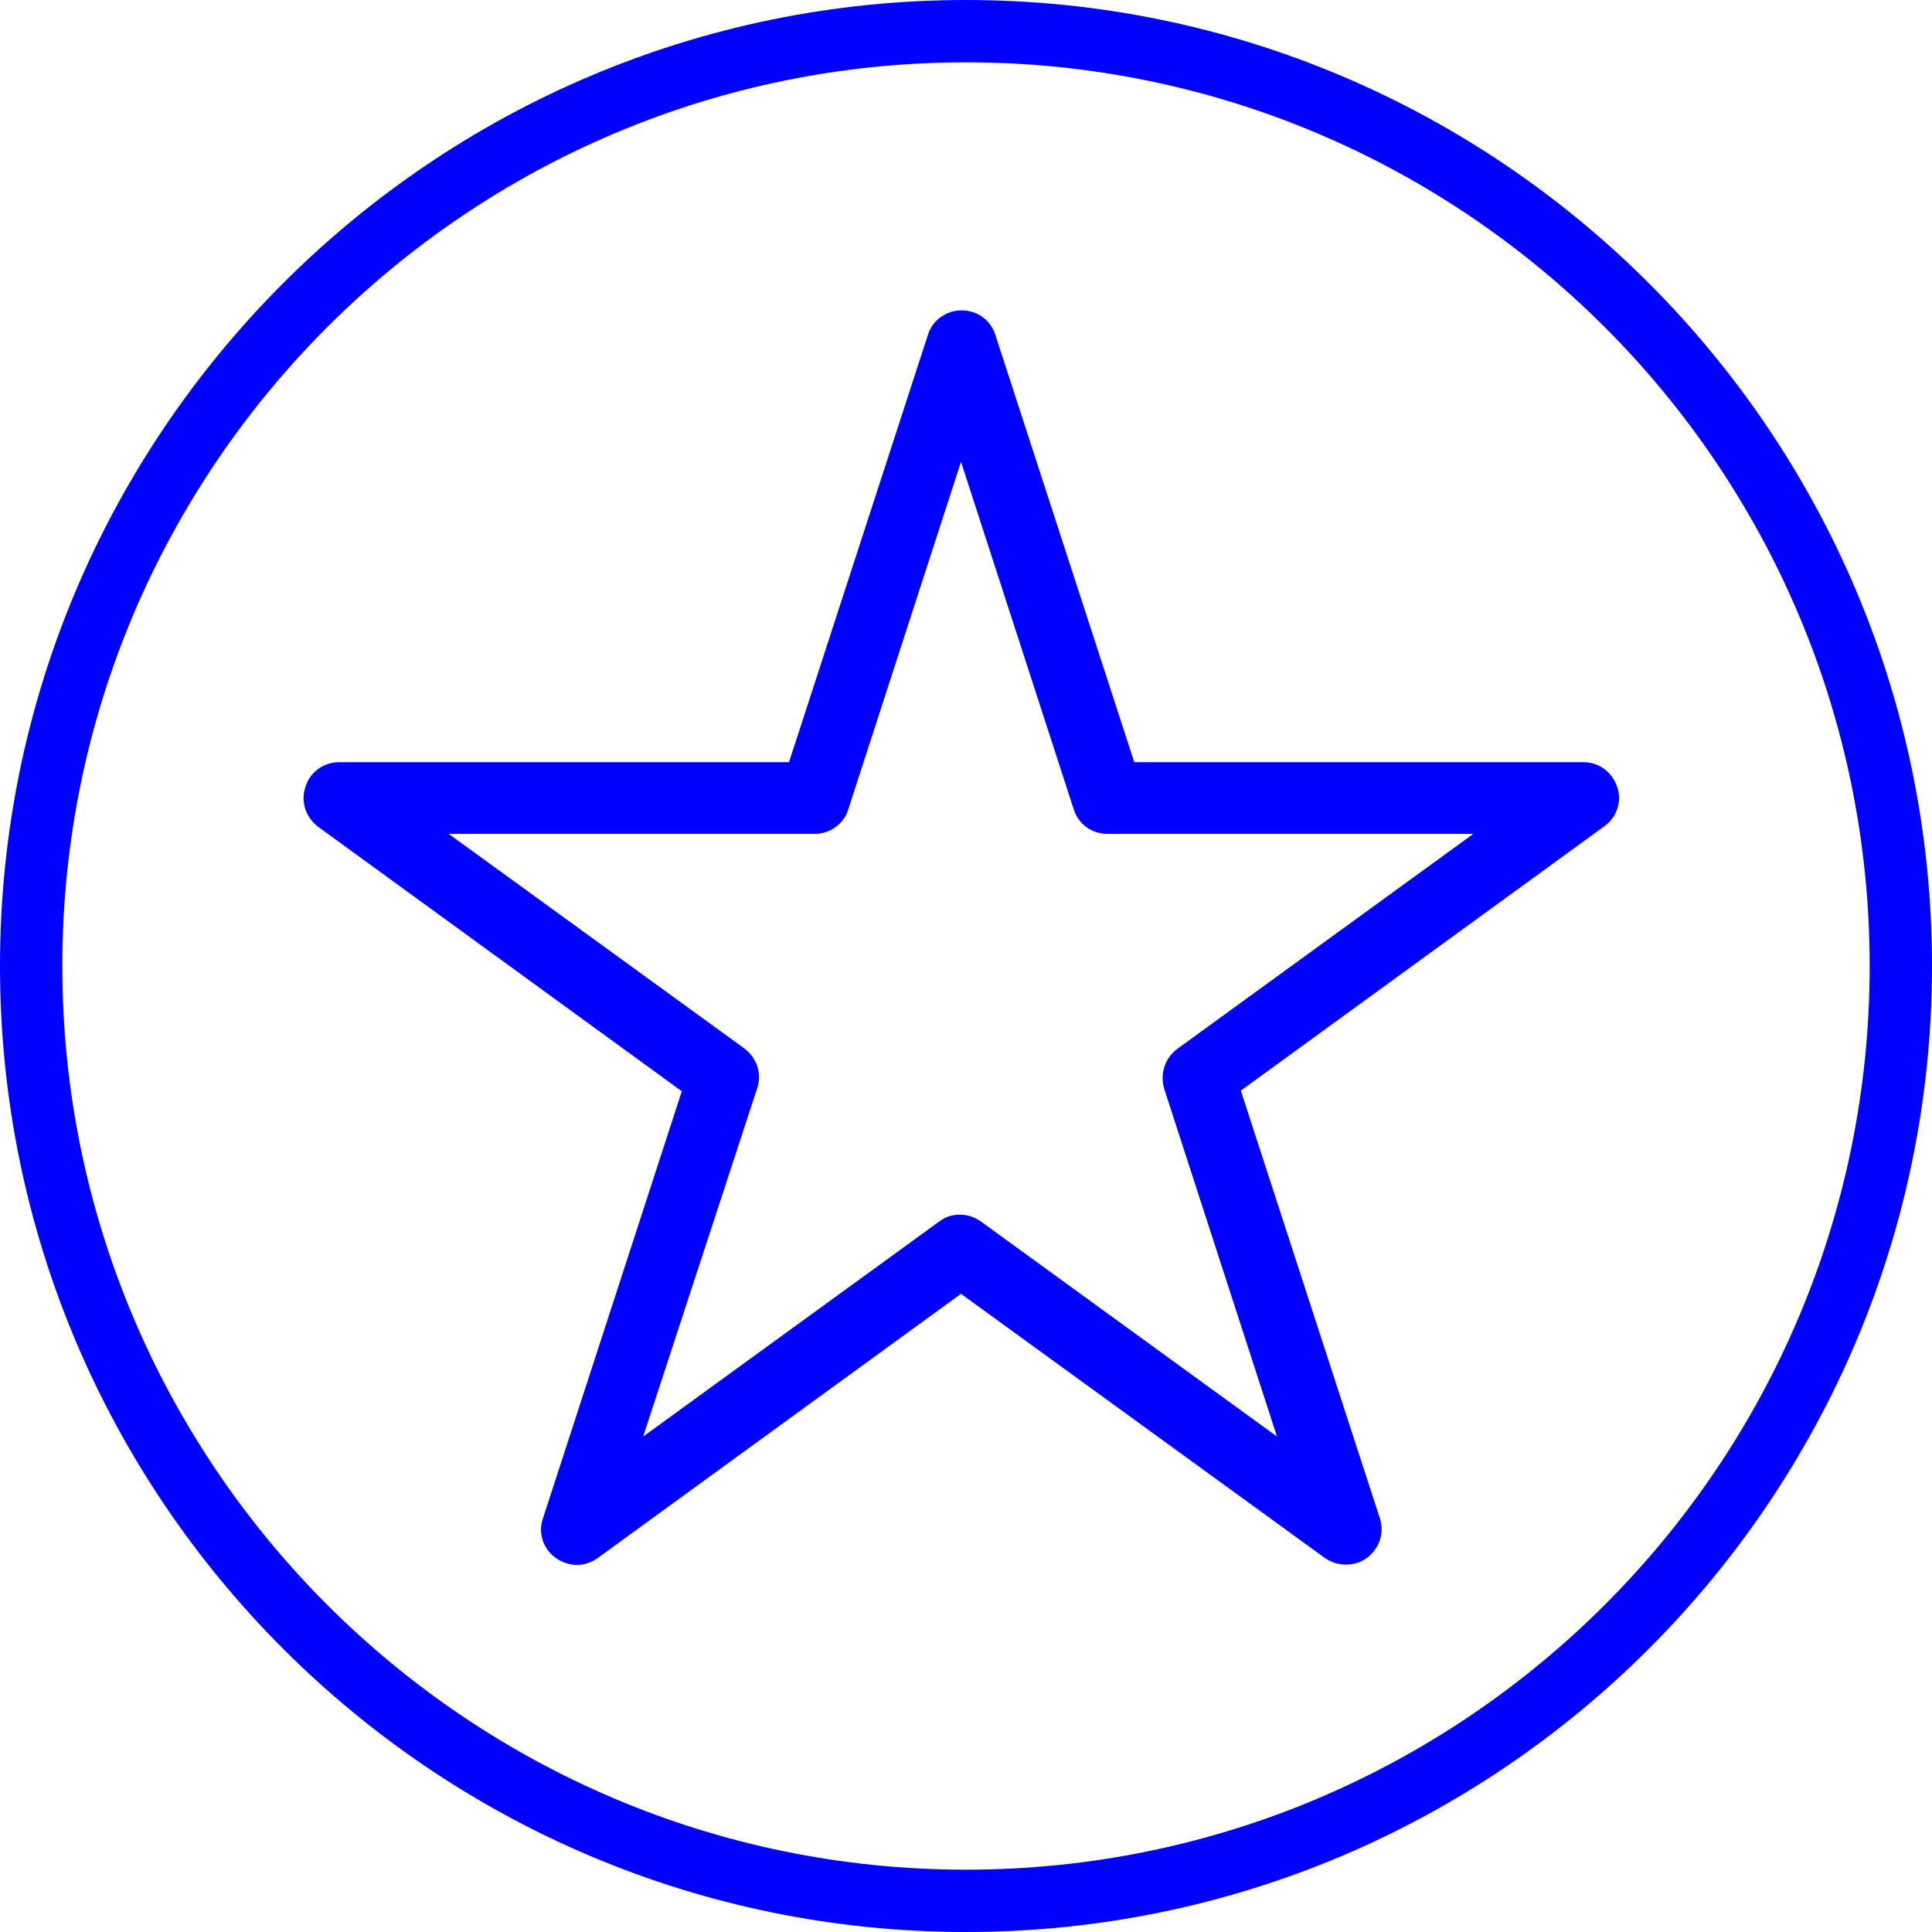
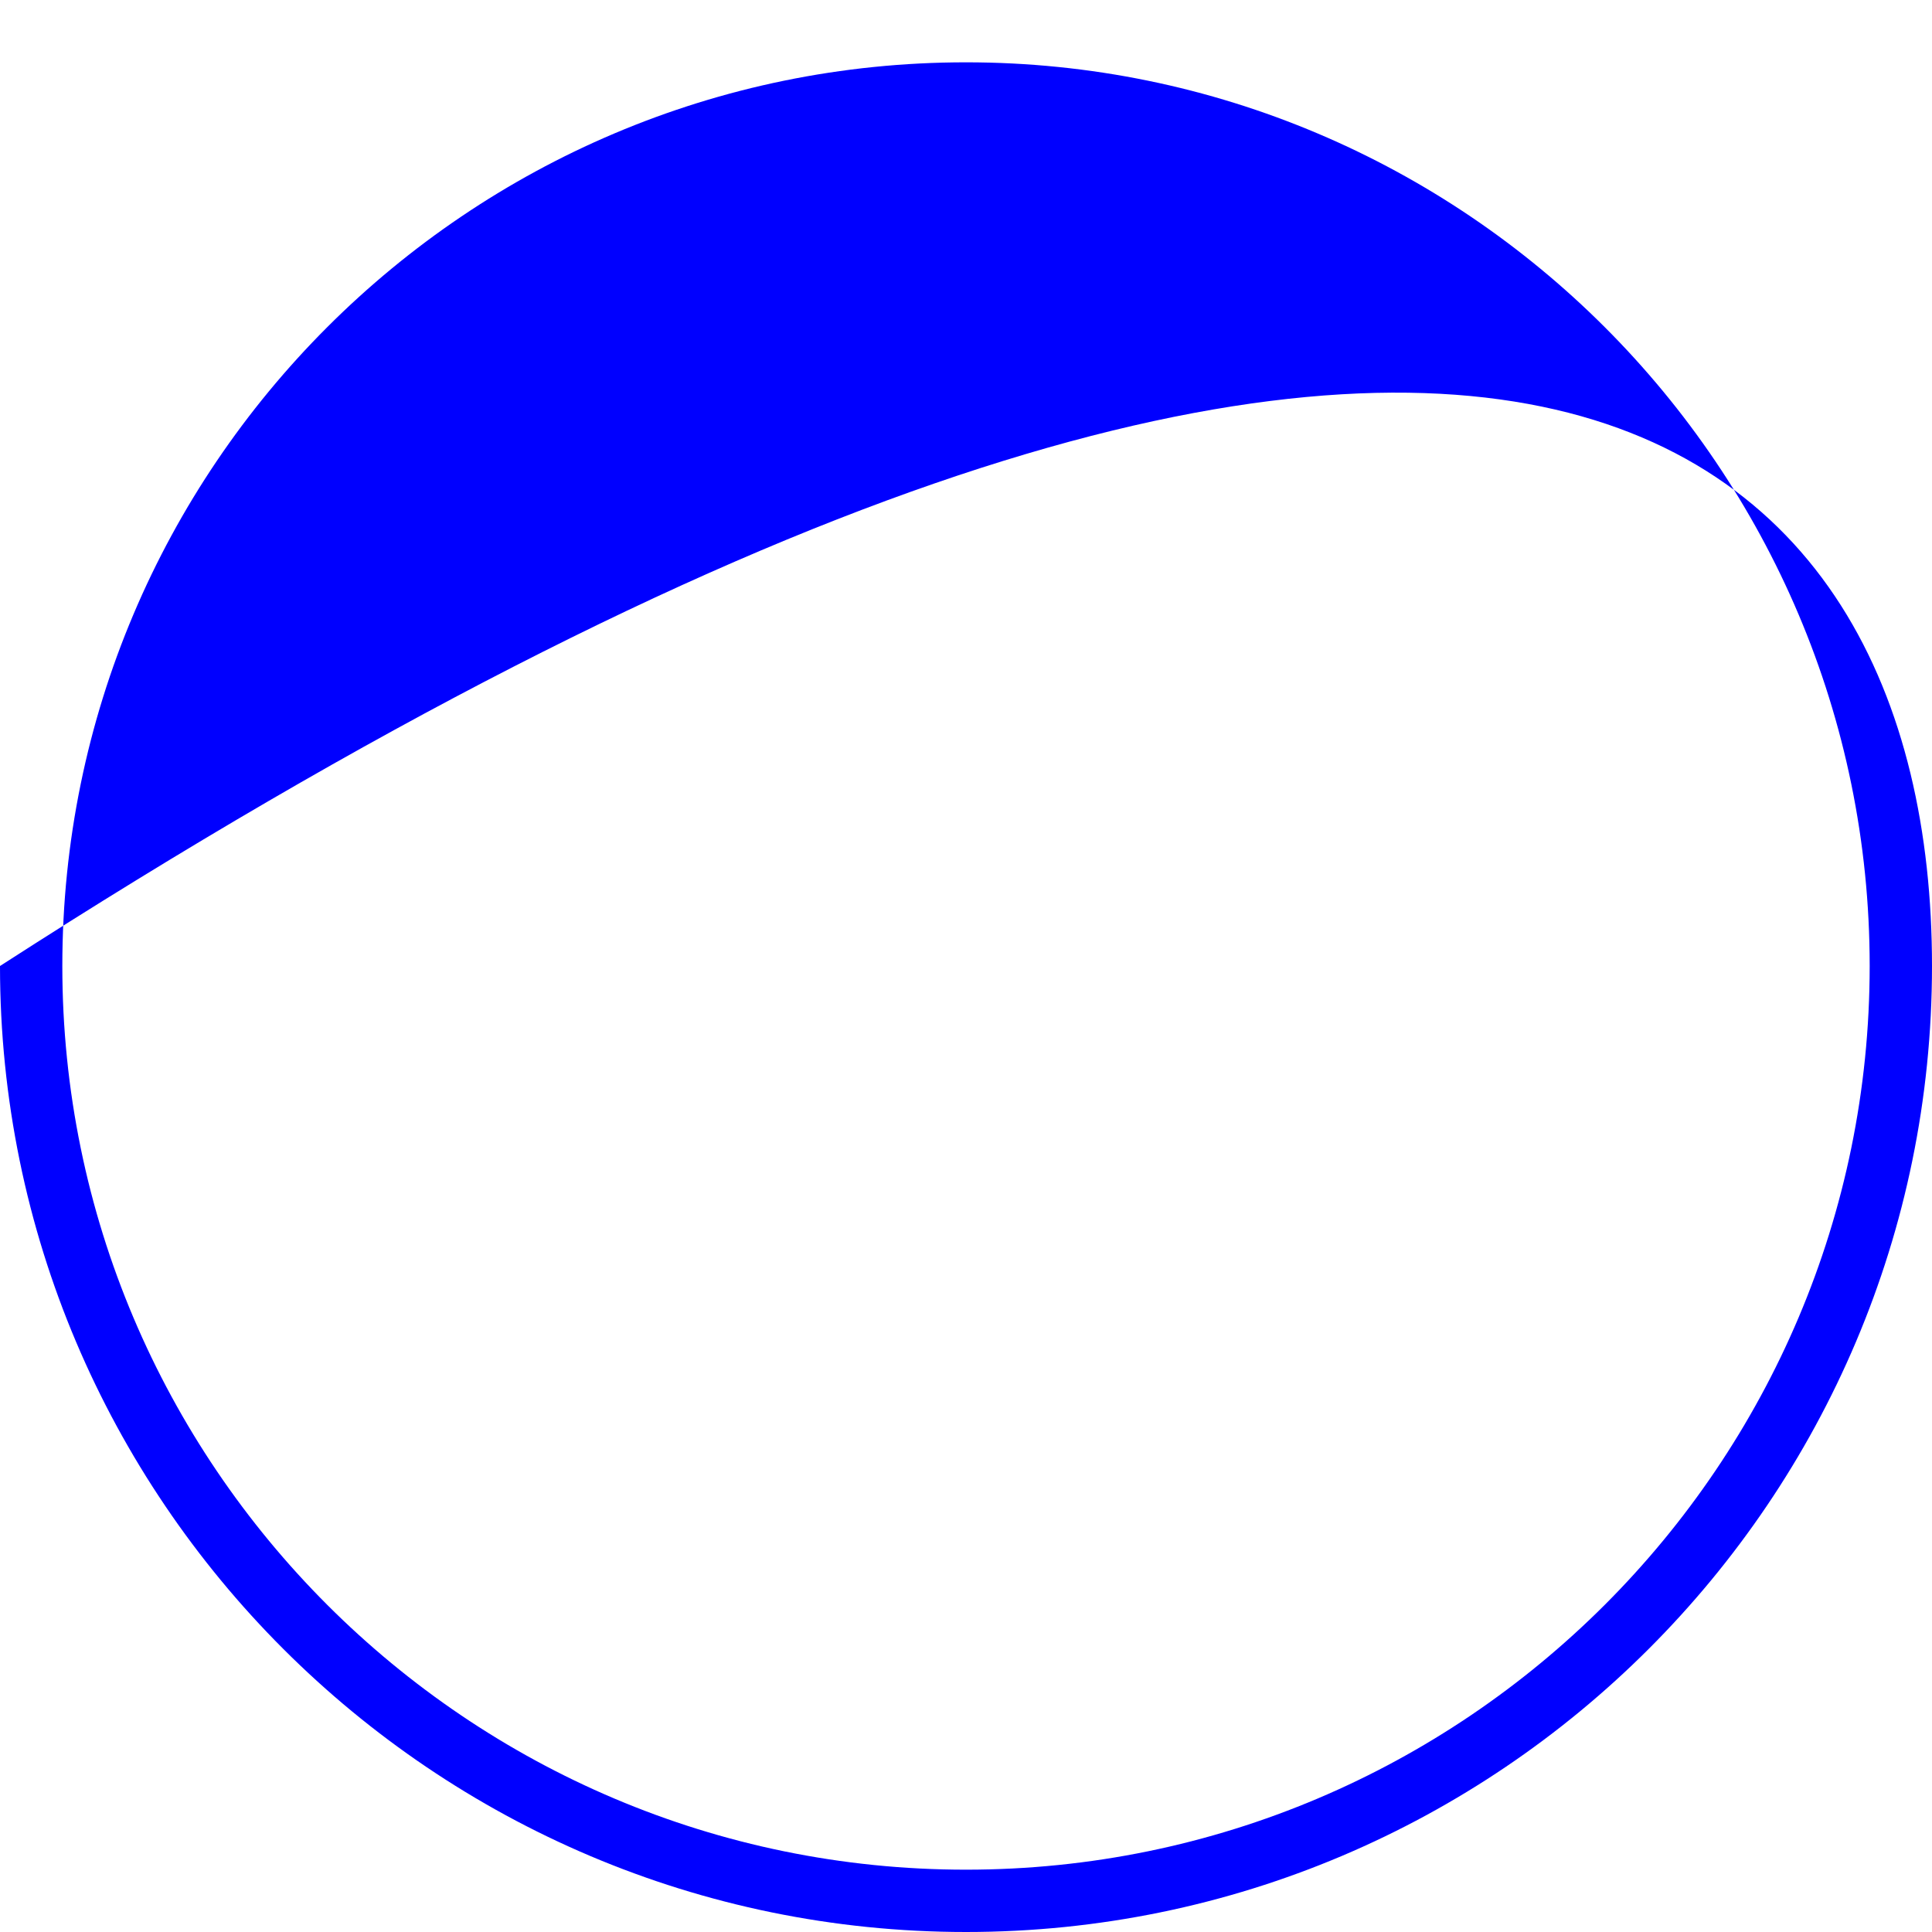
<svg xmlns="http://www.w3.org/2000/svg" width="31" height="31" viewBox="0 0 31 31" fill="none">
  <g id="Vector">
-     <path d="M15.5 31C6.95 31 0 24.05 0 15.5C0 6.95 6.95 0 15.5 0C24.05 0 31 6.95 31 15.5C31 24.05 24.05 31 15.5 31ZM15.5 1C7.5 1 1 7.5 1 15.5C1 23.5 7.5 30 15.5 30C23.5 30 30 23.5 30 15.5C30 7.5 23.5 1 15.5 1Z" fill="#0000FF" />
-     <path d="M25.95 12.63C25.87 12.39 25.66 12.23 25.41 12.23H18.2L15.97 5.37C15.89 5.13 15.68 4.98 15.43 4.98C15.18 4.98 14.96 5.14 14.89 5.37L12.66 12.23H5.44C5.19 12.23 4.97 12.39 4.9 12.63C4.82 12.87 4.91 13.12 5.11 13.27L10.94 17.51L8.71 24.37C8.63 24.6 8.72 24.86 8.92 25C9.02 25.07 9.14 25.11 9.26 25.11C9.38 25.11 9.49 25.07 9.59 25L15.42 20.76L21.26 25C21.46 25.14 21.74 25.14 21.93 25C22.13 24.85 22.22 24.6 22.14 24.36L19.91 17.5L25.74 13.26C25.94 13.12 26.03 12.86 25.95 12.63ZM12.15 17.46C12.23 17.22 12.14 16.97 11.94 16.82L7.2 13.38H13.07C13.32 13.38 13.54 13.22 13.61 12.99L15.42 7.41L17.23 12.99C17.31 13.23 17.52 13.38 17.77 13.38H23.64L18.89 16.83C18.69 16.98 18.61 17.23 18.68 17.47L20.49 23.05L15.74 19.6C15.64 19.53 15.53 19.49 15.4 19.49C15.27 19.49 15.16 19.53 15.07 19.6L10.32 23.05L12.15 17.46Z" fill="#0000FF" />
+     <path d="M15.5 31C6.95 31 0 24.05 0 15.5C24.05 0 31 6.95 31 15.5C31 24.05 24.05 31 15.5 31ZM15.5 1C7.5 1 1 7.5 1 15.5C1 23.5 7.5 30 15.5 30C23.5 30 30 23.5 30 15.5C30 7.5 23.5 1 15.5 1Z" fill="#0000FF" />
  </g>
</svg>